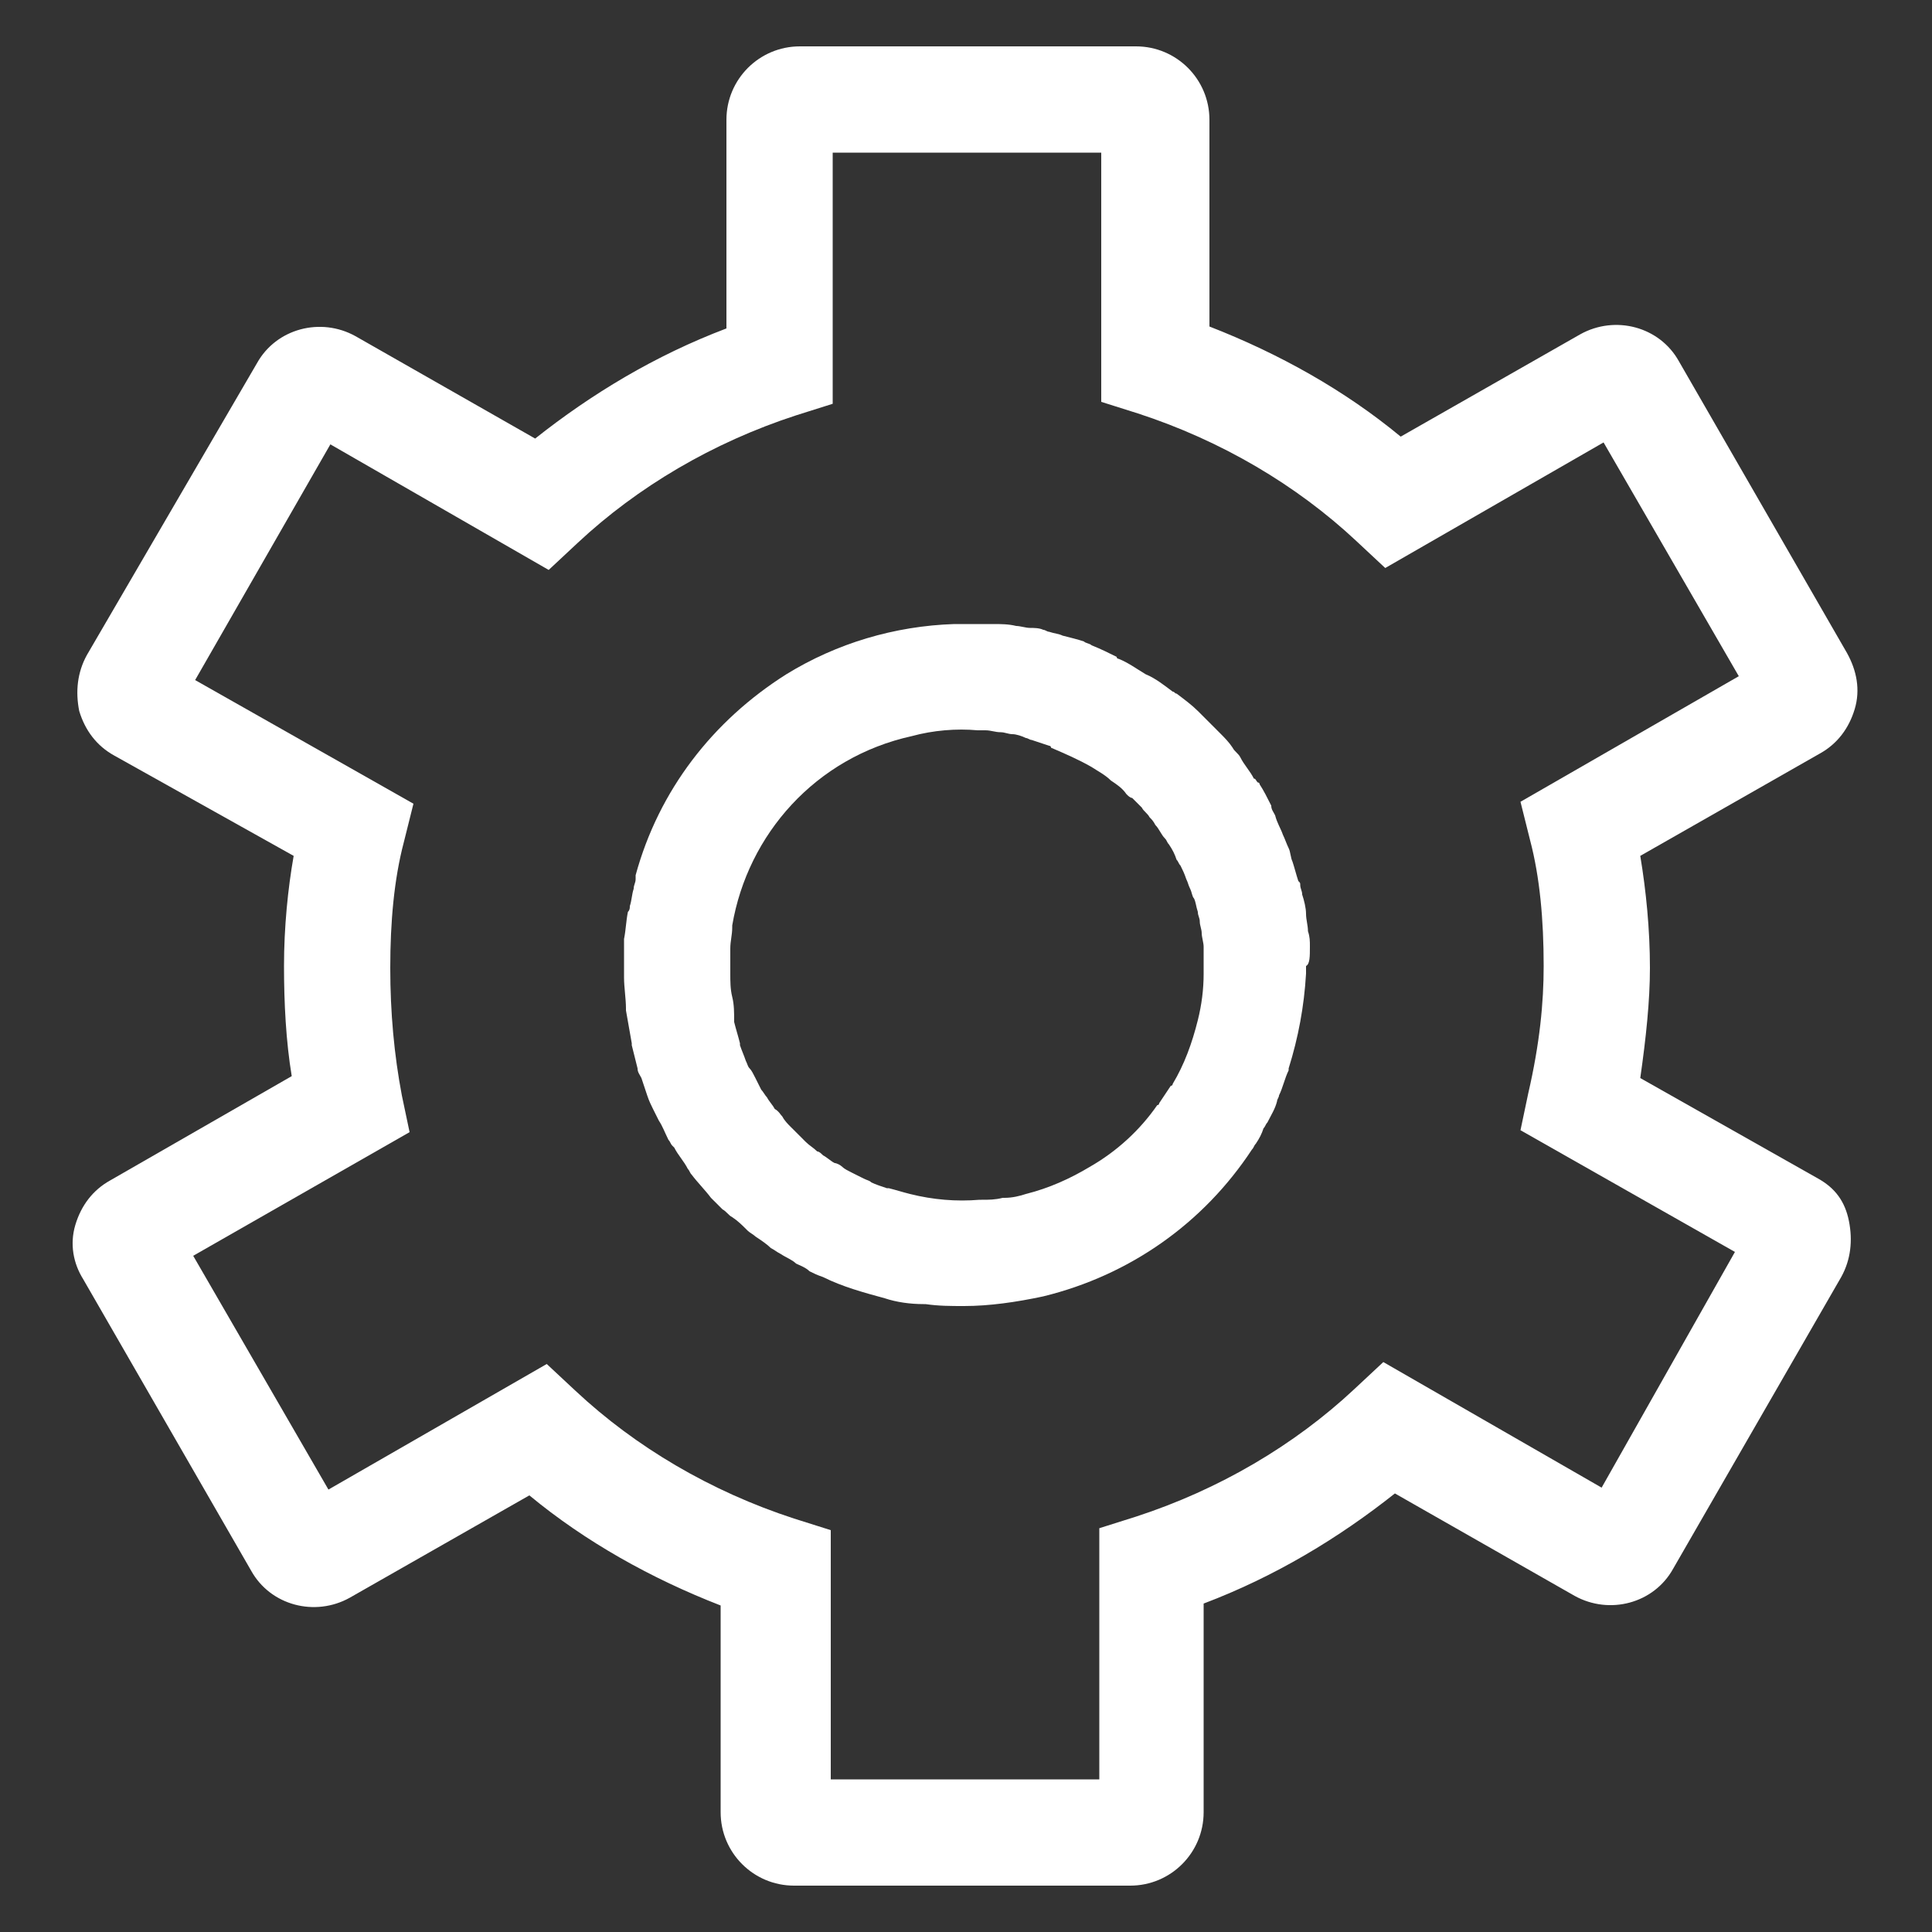
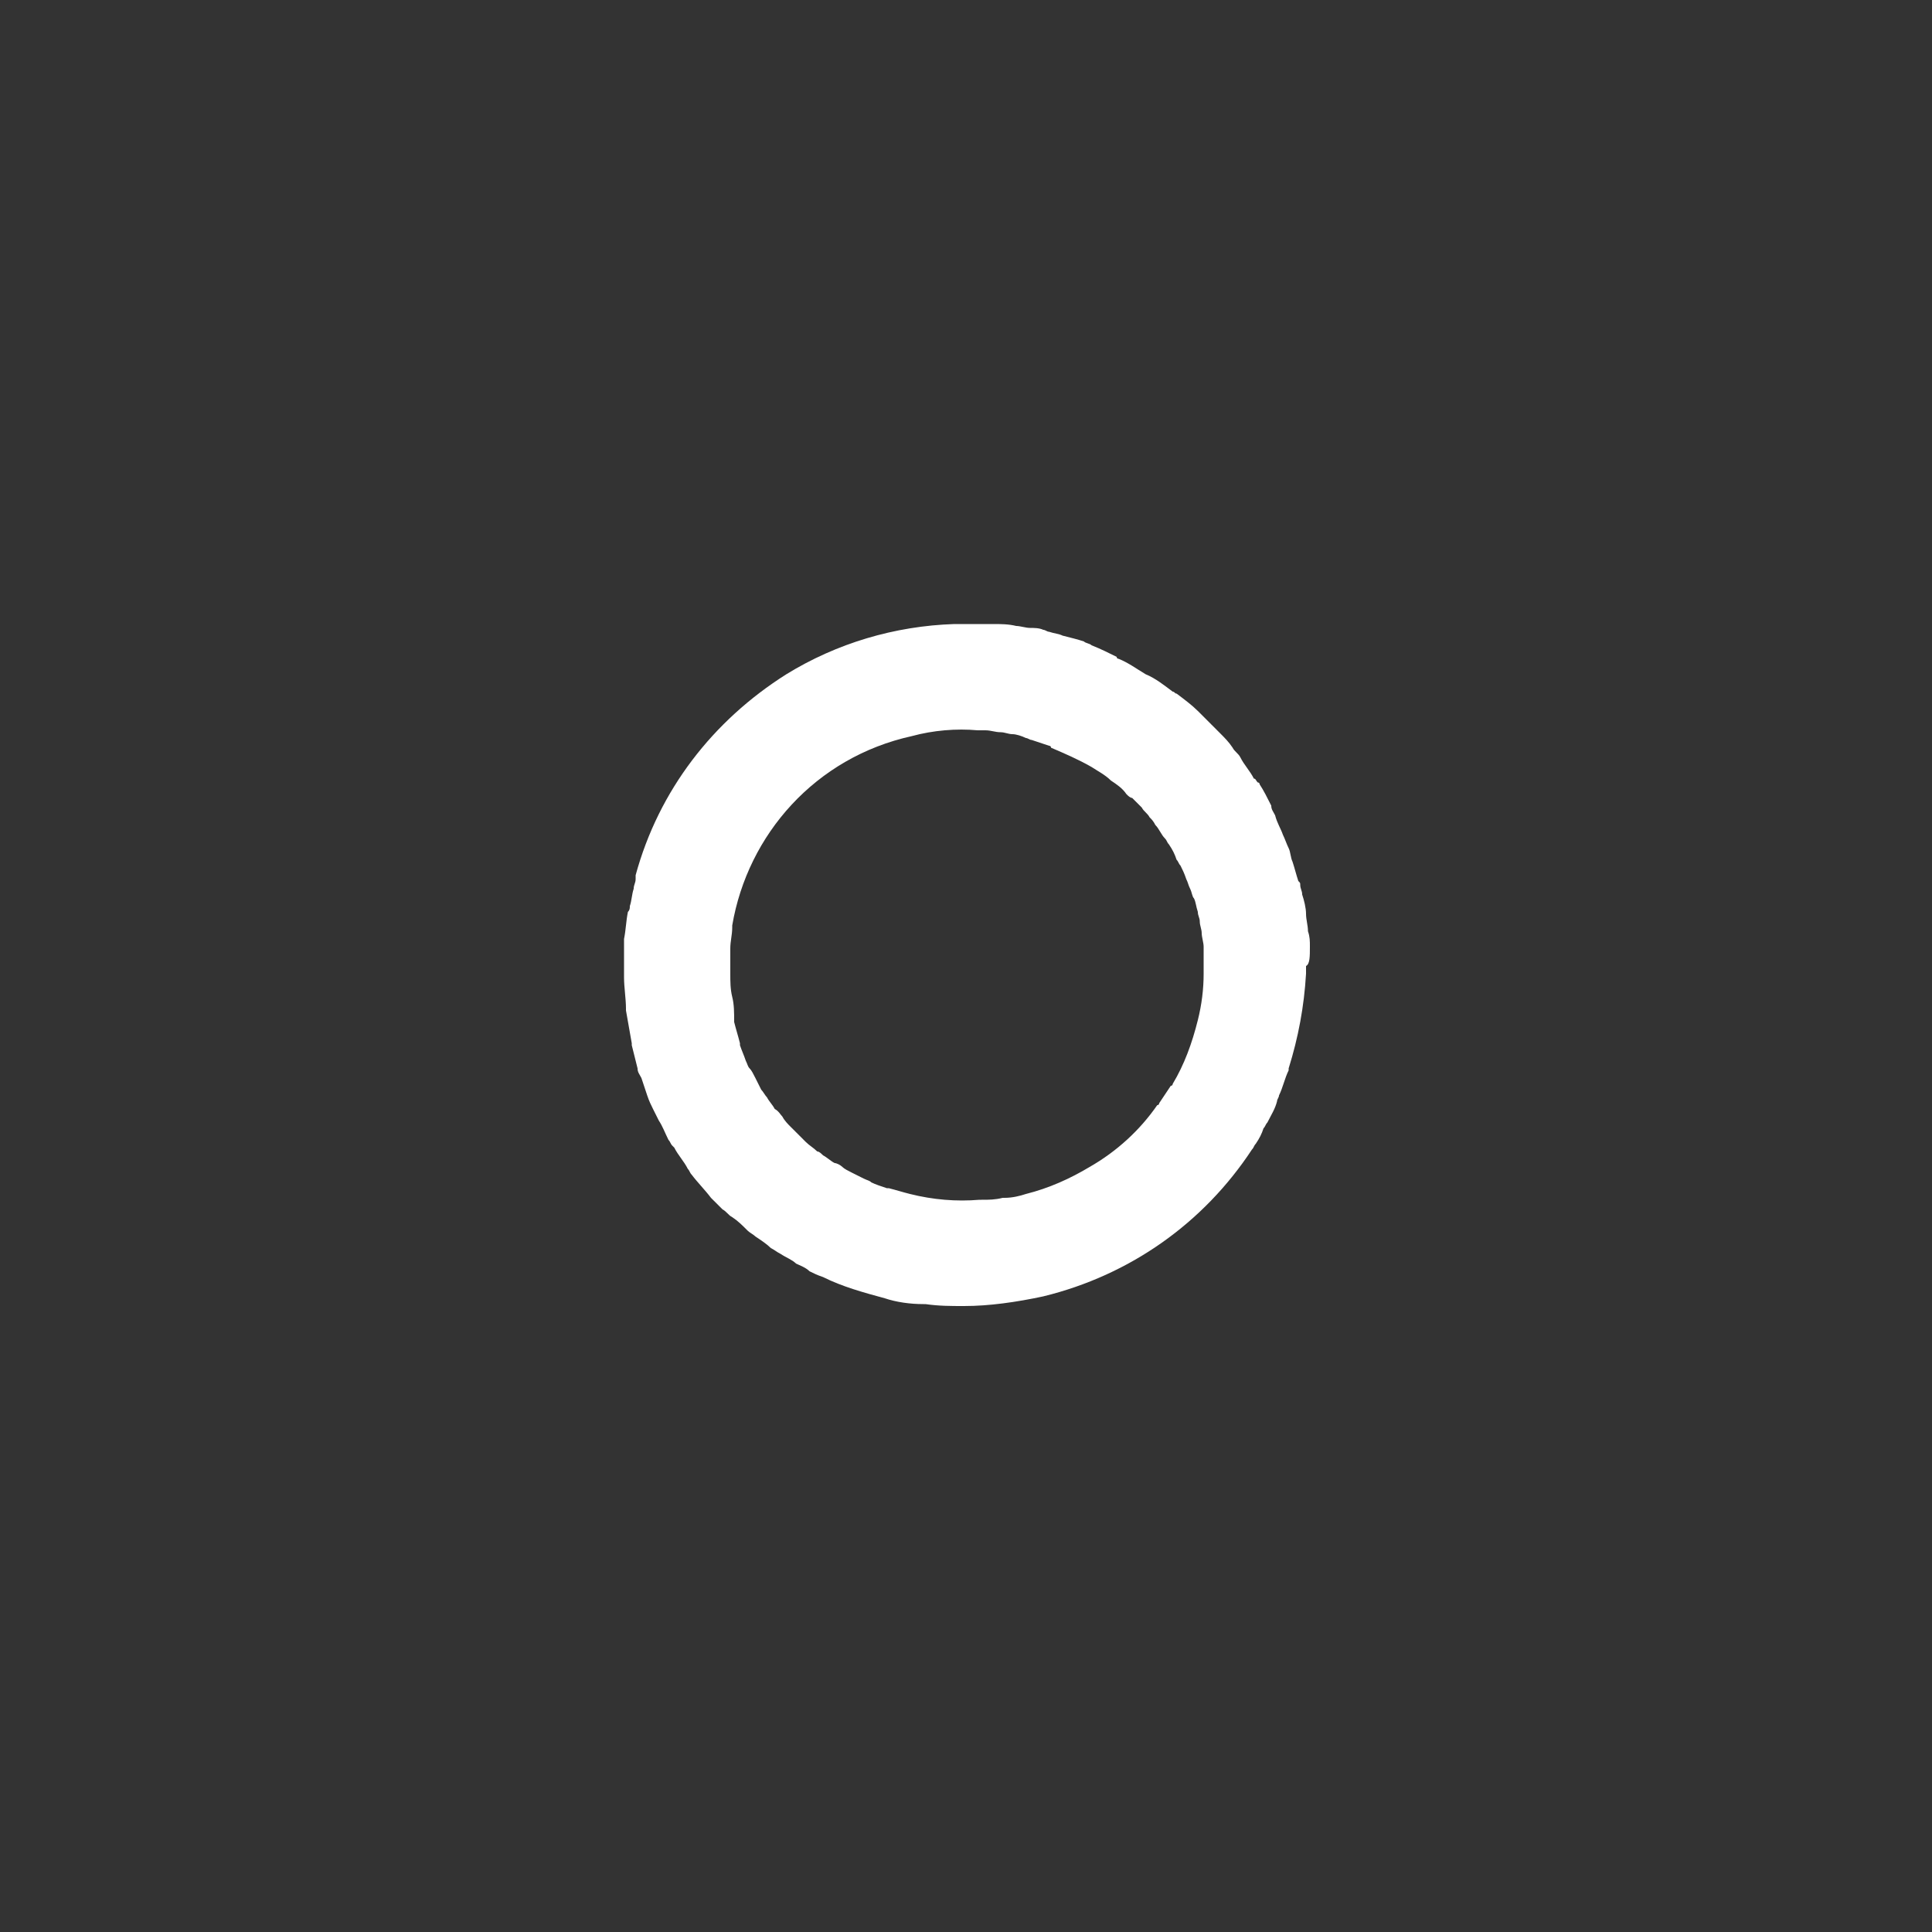
<svg xmlns="http://www.w3.org/2000/svg" version="1.1" id="Layer_2" x="0px" y="0px" viewBox="0 0 100 100" style="enable-background:new 0 0 100 100;" xml:space="preserve">
  <rect x="0" y="0" width="100" height="100" fill="#333333" stroke="none" />
  <style type="text/css">
	.st0{fill:#ffffff;}
</style>
  <g>
    <path class="st0" d="M67.8,49c0-0.3,0-0.5-0.1-0.8c0-0.3-0.1-0.6-0.1-0.9c0-0.3-0.1-0.7-0.2-1c0-0.2-0.1-0.3-0.1-0.5c0-0.1,0-0.1-0.1-0.2   c-0.1-0.3-0.2-0.7-0.3-1c-0.1-0.2-0.1-0.5-0.2-0.7s-0.2-0.5-0.3-0.7c-0.1-0.3-0.3-0.6-0.4-1c-0.1-0.2-0.2-0.3-0.2-0.5   c-0.2-0.4-0.4-0.8-0.6-1.1c0,0,0-0.1-0.1-0.1c-0.1-0.1-0.1-0.2-0.2-0.2c-0.2-0.4-0.5-0.7-0.7-1.1c-0.1-0.2-0.3-0.3-0.4-0.5   c-0.2-0.3-0.4-0.5-0.7-0.8c-0.2-0.2-0.5-0.5-0.7-0.7c-0.1-0.1-0.3-0.3-0.4-0.4c-0.3-0.3-0.7-0.6-1.1-0.9c-0.1,0-0.1-0.1-0.2-0.1   c-0.4-0.3-0.9-0.7-1.4-0.9l0,0l0,0c-0.5-0.3-0.9-0.6-1.4-0.8c0,0-0.1,0-0.1-0.1c-0.4-0.2-0.8-0.4-1.3-0.6c-0.1-0.1-0.3-0.1-0.4-0.2   c-0.3-0.1-0.7-0.2-1.1-0.3c-0.2-0.1-0.4-0.1-0.7-0.2c-0.1,0-0.2-0.1-0.3-0.1c-0.2-0.1-0.5-0.1-0.7-0.1s-0.5-0.1-0.7-0.1   c-0.4-0.1-0.8-0.1-1.2-0.1c-0.1,0-0.3,0-0.4,0c-0.5,0-1.1,0-1.6,0l0,0c-3.1,0.1-6.1,1-8.7,2.6c-3.8,2.4-6.6,6-7.8,10.4   c0,0.1,0,0.1,0,0.2c0,0.2-0.1,0.3-0.1,0.5c-0.1,0.3-0.1,0.6-0.2,0.9c0,0.1,0,0.2-0.1,0.3c-0.1,0.5-0.1,0.9-0.2,1.4   c0,0.1,0,0.2,0,0.3c0,0.5,0,1,0,1.5c0,0.1,0,0.2,0,0.2c0,0.5,0.1,1.1,0.1,1.6v0.1c0.1,0.6,0.2,1.1,0.3,1.7v0.1l0,0   c0.1,0.4,0.2,0.8,0.3,1.2c0,0.2,0.1,0.3,0.2,0.5c0.1,0.3,0.2,0.6,0.3,0.9c0.1,0.3,0.2,0.5,0.3,0.7s0.2,0.4,0.3,0.6   c0.2,0.3,0.3,0.6,0.5,1c0.1,0.1,0.1,0.2,0.2,0.3l0.1,0.1c0.2,0.4,0.5,0.7,0.7,1.1c0.1,0.1,0.1,0.2,0.2,0.3c0.3,0.4,0.7,0.8,1,1.2   c0.2,0.2,0.4,0.4,0.6,0.6c0.2,0.1,0.3,0.3,0.5,0.4c0.3,0.2,0.5,0.4,0.8,0.7c0.1,0.1,0.3,0.2,0.4,0.3c0.3,0.2,0.6,0.4,0.8,0.6   c0.2,0.1,0.3,0.2,0.5,0.3c0.3,0.2,0.6,0.3,0.8,0.5c0.2,0.1,0.5,0.2,0.7,0.4c0.2,0.1,0.4,0.2,0.7,0.3c1,0.5,2.1,0.8,3.2,1.1l0,0l0,0   c0.6,0.2,1.3,0.3,2,0.3c0,0,0,0,0.1,0c0.7,0.1,1.3,0.1,2,0.1c1.3,0,2.7-0.2,4.1-0.5c4.5-1.1,8.3-3.8,10.8-7.6l0,0   c0.1-0.1,0.1-0.2,0.2-0.3c0.2-0.3,0.3-0.5,0.4-0.8c0.1-0.1,0.1-0.2,0.2-0.3c0.2-0.4,0.4-0.7,0.5-1.1c0-0.1,0.1-0.2,0.1-0.3   c0.2-0.4,0.3-0.9,0.5-1.3c0,0,0,0,0-0.1c0.5-1.6,0.8-3.2,0.9-4.9c0-0.1,0-0.2,0-0.4C67.8,49.9,67.8,49.5,67.8,49z M62.3,50.4   c0,0.8-0.1,1.6-0.3,2.4c-0.3,1.2-0.7,2.3-1.3,3.3c0,0,0,0.1-0.1,0.1c-0.2,0.3-0.4,0.6-0.6,0.9c0,0,0,0.1-0.1,0.1   c-0.9,1.3-2.1,2.4-3.5,3.2c-1,0.6-2.1,1.1-3.3,1.4l0,0C52.8,61.9,52.4,62,52,62h-0.1c-0.4,0.1-0.7,0.1-1.1,0.1h-0.1   c-1.2,0.1-2.4,0-3.6-0.3c-0.4-0.1-0.7-0.2-1.1-0.3h-0.1c-0.3-0.1-0.6-0.2-0.8-0.3c-0.1-0.1-0.2-0.1-0.4-0.2   c-0.2-0.1-0.4-0.2-0.6-0.3c-0.2-0.1-0.4-0.2-0.5-0.3s-0.3-0.2-0.4-0.2c-0.2-0.1-0.4-0.3-0.6-0.4c-0.1-0.1-0.2-0.2-0.3-0.2   c-0.2-0.2-0.4-0.3-0.6-0.5c-0.1-0.1-0.2-0.2-0.3-0.3c-0.2-0.2-0.3-0.3-0.5-0.5c-0.1-0.1-0.3-0.3-0.4-0.5c-0.1-0.1-0.2-0.3-0.4-0.4   c-0.1-0.2-0.3-0.4-0.4-0.6c-0.1-0.1-0.2-0.3-0.3-0.4c-0.1-0.2-0.2-0.4-0.3-0.6c-0.1-0.2-0.2-0.4-0.3-0.5s-0.1-0.2-0.2-0.4   c-0.1-0.3-0.2-0.5-0.3-0.8V54c-0.1-0.4-0.2-0.7-0.3-1.1l0,0c0-0.5,0-0.9-0.1-1.3l0,0c-0.1-0.4-0.1-0.8-0.1-1.2c0,0,0,0,0-0.1   c0-0.4,0-0.8,0-1.1v-0.1c0-0.4,0.1-0.7,0.1-1.1v-0.1c0.8-4.7,4.3-8.7,9.3-9.8c1.1-0.3,2.3-0.4,3.4-0.3c0.1,0,0.3,0,0.4,0   c0.3,0,0.5,0.1,0.8,0.1c0.2,0,0.4,0.1,0.6,0.1c0.2,0,0.5,0.1,0.7,0.2c0.1,0,0.2,0.1,0.3,0.1c0.3,0.1,0.6,0.2,0.9,0.3   c0,0,0.1,0,0.1,0.1c0.7,0.3,1.4,0.6,2.1,1c0.3,0.2,0.7,0.4,1,0.7l0,0c0.3,0.2,0.6,0.4,0.8,0.7c0.1,0.1,0.2,0.2,0.3,0.2   c0.2,0.2,0.4,0.4,0.5,0.5c0.1,0.2,0.3,0.3,0.4,0.5c0.1,0.1,0.2,0.2,0.3,0.4c0.2,0.2,0.3,0.5,0.5,0.7c0.1,0.1,0.1,0.2,0.2,0.3   c0.2,0.3,0.3,0.5,0.4,0.8c0.1,0.1,0.1,0.2,0.2,0.3c0.1,0.2,0.2,0.4,0.3,0.7c0.1,0.2,0.1,0.3,0.2,0.5c0.1,0.2,0.1,0.4,0.2,0.5   c0.1,0.2,0.1,0.4,0.2,0.7c0,0.2,0.1,0.3,0.1,0.5s0.1,0.4,0.1,0.6c0,0.2,0.1,0.5,0.1,0.7c0,0.1,0,0.3,0,0.4   C62.3,49.6,62.3,50,62.3,50.4L62.3,50.4z" />
-     <path class="st0" d="M94.1,61l-9.2-5.2c0.3-2.1,0.5-4,0.5-5.7c0-2-0.2-4-0.5-5.8l9.3-5.3c0.9-0.5,1.5-1.3,1.8-2.3s0.1-2-0.4-2.9l-8.7-15.1   c-1-1.8-3.3-2.4-5.1-1.4l-9.3,5.3c-2.9-2.4-6.3-4.3-9.9-5.7V6.2c0-2.1-1.7-3.8-3.8-3.8H41.4c-2.1,0-3.8,1.7-3.8,3.8V17   c-3.7,1.4-7,3.4-9.9,5.7l-9.3-5.3c-1.8-1-4.1-0.4-5.1,1.4L4.5,33.9c-0.5,0.9-0.6,1.9-0.4,2.9c0.3,1,0.9,1.8,1.8,2.3l9.3,5.2   C14.9,46,14.7,48,14.7,50c0,1.9,0.1,3.9,0.4,5.7l-9.4,5.4c-0.9,0.5-1.5,1.3-1.8,2.3s-0.1,2,0.4,2.8L13,81.3c1,1.8,3.3,2.4,5.1,1.4   l9.3-5.3c2.9,2.4,6.3,4.3,9.9,5.7v10.7c0,2.1,1.7,3.8,3.8,3.8h17.4c2.1,0,3.8-1.7,3.8-3.8V83c3.7-1.4,7-3.4,9.9-5.7l9.3,5.3   c1.8,1,4.1,0.4,5.1-1.4l8.7-15.1c0.5-0.9,0.6-1.9,0.4-2.9S95,61.5,94.1,61z M82.9,77l-11.3-6.5l-1.5,1.4c-3.1,2.9-7,5.2-11.3,6.6   l-1.9,0.6v13H43V79.2l-1.9-0.6c-4.3-1.4-8.2-3.7-11.3-6.6l-1.5-1.4L17,77.1L10,65l11.2-6.4l-0.4-1.9c-0.4-2.1-0.6-4.3-0.6-6.6   c0-2.4,0.2-4.6,0.7-6.5l0.5-2l-11.3-6.4l7-12.2l11.3,6.5l1.5-1.4c3.1-2.9,7-5.2,11.3-6.6l1.9-0.6v-13H57v12.9l1.9,0.6   c4.3,1.4,8.2,3.7,11.3,6.6l1.5,1.4L83,22.9L90,35l-11.3,6.5l0.5,2c0.5,1.9,0.7,4.1,0.7,6.5c0,1.9-0.2,4-0.8,6.6l-0.4,1.9l11.1,6.3   L82.9,77z" />
  </g>
</svg>